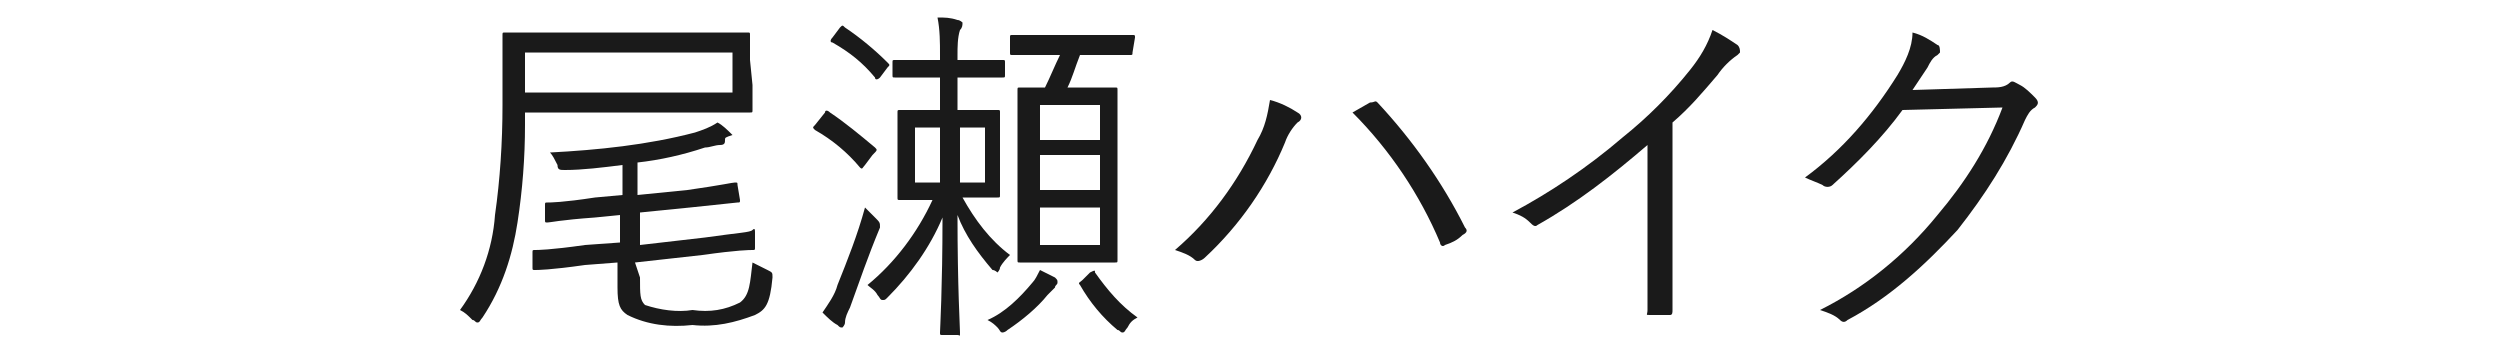
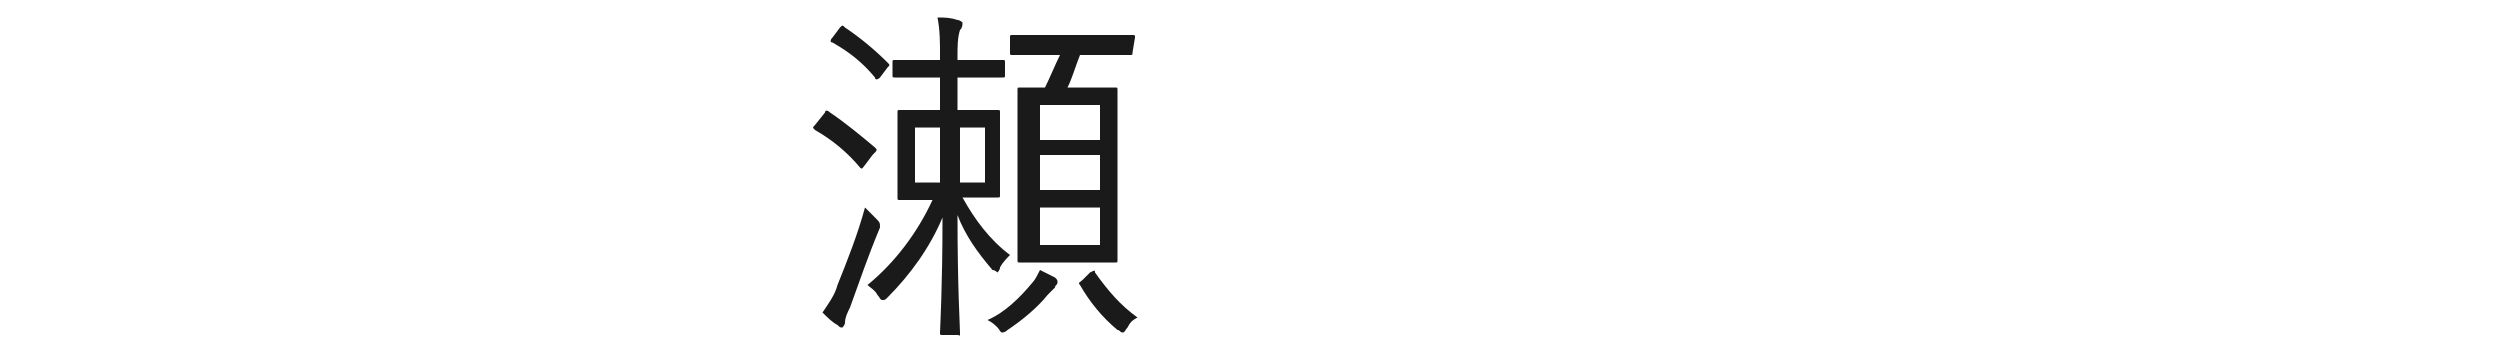
<svg xmlns="http://www.w3.org/2000/svg" version="1.1" id="レイヤー_1" x="0px" y="0px" viewBox="0 0 100 14" style="enable-background:new 0 0 100 14;" xml:space="preserve">
  <style type="text/css">
	.st0{fill:#1A1A1A;}
</style>
  <g id="レイヤー_2_1_">
    <g id="デザイン">
-       <path class="st0" d="M30.1,3.4c0,0.7,0,0.9,0,1c0,0.1,0,0.1-0.1,0.1s-0.6,0-2,0h-7V5c0,1.3-0.1,2.6-0.3,3.9    c-0.2,1.3-0.6,2.6-1.4,3.8c-0.1,0.1-0.1,0.2-0.2,0.2c-0.1,0-0.1-0.1-0.2-0.1c-0.2-0.2-0.3-0.3-0.5-0.4c0.8-1.1,1.3-2.4,1.4-3.8    c0.2-1.4,0.3-2.9,0.3-4.4c0-1.9,0-2.7,0-2.8s0-0.1,0.1-0.1c0.1,0,0.6,0,2,0h5.7c1.4,0,1.9,0,2,0c0.1,0,0.1,0,0.1,0.1s0,0.3,0,1    L30.1,3.4z M29.3,2.1H21v1.6h8.3V2.1z M25.6,11.1c0,0.7,0,0.9,0.2,1.1c0.6,0.2,1.3,0.3,1.9,0.2c0.7,0.1,1.3,0,1.9-0.3    c0.4-0.3,0.4-0.8,0.5-1.6c0.2,0.1,0.4,0.2,0.6,0.3c0.2,0.1,0.2,0.1,0.2,0.3c-0.1,1.1-0.3,1.3-0.7,1.5c-0.8,0.3-1.6,0.5-2.5,0.4    c-0.9,0.1-1.8,0-2.6-0.4c-0.3-0.2-0.4-0.4-0.4-1.1v-1l-1.3,0.1c-1.4,0.2-1.9,0.2-2,0.2c-0.1,0-0.1,0-0.1-0.1v-0.6    c0-0.1,0-0.1,0.1-0.1s0.6,0,2-0.2l1.4-0.1V8.6l-1,0.1c-1.4,0.1-1.8,0.2-1.9,0.2s-0.1,0-0.1-0.1l0-0.6c0-0.1,0-0.1,0.1-0.1    s0.6,0,1.9-0.2l1.1-0.1V6.6c-0.8,0.1-1.6,0.2-2.3,0.2c-0.2,0-0.3,0-0.3-0.2c-0.1-0.2-0.2-0.4-0.3-0.5c1.9-0.1,3.9-0.3,5.8-0.8    c0.3-0.1,0.6-0.2,0.9-0.4c0.2,0.1,0.4,0.3,0.6,0.5C29,5.5,29,5.5,29,5.6S29,5.8,28.8,5.8c-0.2,0-0.4,0.1-0.6,0.1    c-0.9,0.3-1.8,0.5-2.7,0.6v1.3l2-0.2c1.4-0.2,1.8-0.3,1.9-0.3c0.1,0,0.1,0,0.1,0.1l0.1,0.6c0,0.1,0,0.1-0.1,0.1l-1.9,0.2l-2,0.2    v1.3l2.6-0.3c1.4-0.2,1.8-0.2,1.9-0.3s0.1,0,0.1,0.1v0.6c0,0.1,0,0.1-0.1,0.1s-0.6,0-2,0.2l-2.7,0.3L25.6,11.1z" />
      <path class="st0" d="M33,4.5c0-0.1,0.1-0.1,0.2,0c0.6,0.4,1.2,0.9,1.8,1.4C35.1,6,35.1,6,34.9,6.2l-0.3,0.4    c-0.1,0.1-0.1,0.2-0.2,0.1c-0.5-0.6-1.1-1.1-1.8-1.5c-0.1-0.1-0.1-0.1,0-0.2L33,4.5z M34,12.3c-0.1,0.2-0.2,0.4-0.2,0.6    c0,0.1-0.1,0.2-0.1,0.2c-0.1,0-0.1,0-0.2-0.1c-0.2-0.1-0.4-0.3-0.6-0.5c0.2-0.3,0.5-0.7,0.6-1.1c0.4-1,0.8-2,1.1-3.1    c0.1,0.1,0.3,0.3,0.4,0.4c0.2,0.2,0.2,0.2,0.2,0.4C34.7,10.3,34.4,11.2,34,12.3L34,12.3z M33.6,1.1C33.7,1,33.7,1,33.8,1.1    c0.6,0.4,1.2,0.9,1.7,1.4c0.1,0.1,0.1,0.1,0,0.2l-0.3,0.4C35.1,3.2,35,3.2,35,3.1c-0.5-0.6-1-1-1.7-1.4c-0.1,0-0.1-0.1,0-0.2    L33.6,1.1z M38.5,7.9c0.5,0.9,1.1,1.7,1.9,2.3c-0.1,0.1-0.3,0.3-0.4,0.5c0,0.1-0.1,0.2-0.1,0.2s-0.1-0.1-0.2-0.1    c-0.6-0.7-1.1-1.4-1.4-2.2c0,2.9,0.1,4.5,0.1,4.7c0,0.2,0,0.1-0.1,0.1h-0.6c-0.1,0-0.1,0-0.1-0.1c0-0.1,0.1-1.8,0.1-4.6    c-0.5,1.2-1.3,2.3-2.2,3.2c-0.1,0.1-0.1,0.1-0.2,0.1s-0.1-0.1-0.2-0.2c-0.1-0.2-0.3-0.3-0.4-0.4c1.1-0.9,2-2.1,2.6-3.4    c-0.9,0-1.2,0-1.3,0s-0.1,0-0.1-0.1s0-0.3,0-1.1V5.6c0-0.8,0-1,0-1.1s0-0.1,0.1-0.1s0.4,0,1.3,0h0.3V3.1h-0.4c-1,0-1.3,0-1.4,0    s-0.1,0-0.1-0.1V2.5c0-0.1,0-0.1,0.1-0.1s0.4,0,1.4,0h0.4V2.2c0-0.5,0-1-0.1-1.5c0.3,0,0.5,0,0.8,0.1c0.1,0,0.2,0.1,0.2,0.1    c0,0.1,0,0.2-0.1,0.3c-0.1,0.3-0.1,0.7-0.1,1v0.2h0.4c1,0,1.3,0,1.4,0s0.1,0,0.1,0.1V3c0,0.1,0,0.1-0.1,0.1s-0.4,0-1.4,0h-0.4v1.3    h0.3c0.9,0,1.2,0,1.3,0s0.1,0,0.1,0.1c0,0.1,0,0.3,0,1.1v1.1c0,0.8,0,1,0,1.1s0,0.1-0.1,0.1s-0.4,0-1.3,0L38.5,7.9z M37.6,5.1h-1    v2.2h1V5.1z M39.4,5.1h-1v2.2h1V5.1z M42.2,11.5c-0.1,0.1-0.2,0.2-0.3,0.3c-0.4,0.5-1,1-1.6,1.4c-0.1,0.1-0.2,0.1-0.2,0.1    c-0.1,0-0.1-0.1-0.2-0.2c-0.1-0.1-0.2-0.2-0.4-0.3c0.7-0.3,1.3-0.9,1.8-1.5c0.1-0.1,0.2-0.3,0.3-0.5c0.2,0.1,0.4,0.2,0.6,0.3    c0.1,0.1,0.1,0.1,0.1,0.2C42.3,11.4,42.2,11.4,42.2,11.5z M45.3,2.1c0,0.1,0,0.1-0.1,0.1c-0.1,0-0.4,0-1.5,0h-0.5    c-0.2,0.5-0.3,0.9-0.5,1.3h0.6c0.9,0,1.2,0,1.3,0s0.1,0,0.1,0.1s0,0.5,0,1.6v3.5c0,1.1,0,1.6,0,1.7s0,0.1-0.1,0.1    c-0.1,0-0.4,0-1.3,0h-1.2c-0.9,0-1.2,0-1.3,0s-0.1,0-0.1-0.1s0-0.5,0-1.7V5.2c0-1.1,0-1.5,0-1.6s0-0.1,0.1-0.1c0.1,0,0.3,0,1,0    c0.2-0.4,0.4-0.9,0.6-1.3H42c-1.1,0-1.4,0-1.5,0s-0.1,0-0.1-0.1V1.5c0-0.1,0-0.1,0.1-0.1s0.4,0,1.5,0h1.8c1.1,0,1.4,0,1.5,0    c0.1,0,0.1,0,0.1,0.1L45.3,2.1z M44,4.2h-2.4v1.4H44V4.2z M44,6.2h-2.4v1.4H44V6.2z M44,8.3h-2.4v1.5H44V8.3z M43.6,10.9    c0.2-0.1,0.2-0.1,0.2,0c0.5,0.7,1,1.3,1.7,1.8c-0.2,0.1-0.3,0.2-0.4,0.4c-0.1,0.1-0.1,0.2-0.2,0.2s-0.1-0.1-0.2-0.1    c-0.6-0.5-1.1-1.1-1.5-1.8c-0.1-0.1,0-0.1,0.1-0.2L43.6,10.9z" />
-       <path class="st0" d="M50.3,5.6c0.3-0.5,0.4-1,0.5-1.6c0.4,0.1,0.8,0.3,1.1,0.5c0.2,0.1,0.2,0.3,0,0.4c-0.2,0.2-0.4,0.5-0.5,0.8    c-0.7,1.7-1.8,3.3-3.2,4.6c-0.1,0.1-0.3,0.2-0.4,0.1c0,0,0,0,0,0c-0.2-0.2-0.5-0.3-0.8-0.4C48.4,8.8,49.5,7.3,50.3,5.6z M54.8,4.1    C55,4.1,55,4,55.1,4.1c1.4,1.5,2.6,3.2,3.5,5c0.1,0.1,0.1,0.2-0.1,0.3c-0.2,0.2-0.4,0.3-0.7,0.4c-0.1,0.1-0.2,0-0.2-0.1    c-0.8-1.9-2-3.7-3.5-5.2L54.8,4.1z" />
-       <path class="st0" d="M66.9,9.9c0,0.9,0,1.6,0,2.5c0,0.1,0,0.2-0.1,0.2s-0.6,0-0.8,0s-0.1,0-0.1-0.2c0-0.8,0-1.7,0-2.5V5.8    C64.5,7,63.1,8.1,61.5,9c-0.1,0.1-0.2,0-0.3-0.1c-0.2-0.2-0.4-0.3-0.7-0.4c1.5-0.8,3-1.8,4.4-3c1-0.8,1.9-1.7,2.7-2.7    c0.4-0.5,0.7-1,0.9-1.6c0.4,0.2,0.7,0.4,1,0.6c0.1,0.1,0.1,0.2,0.1,0.3c0,0-0.1,0.1-0.1,0.1c-0.3,0.2-0.6,0.5-0.8,0.8    c-0.6,0.7-1.1,1.3-1.8,1.9L66.9,9.9z" />
-       <path class="st0" d="M79.7,3.5c0.2,0,0.5,0,0.7-0.2c0.1-0.1,0.2,0,0.4,0.1c0.2,0.1,0.4,0.3,0.6,0.5c0.2,0.2,0.1,0.3,0,0.4    c-0.2,0.1-0.3,0.3-0.4,0.5c-0.7,1.6-1.6,3-2.7,4.4c-1.3,1.4-2.7,2.7-4.4,3.6c-0.1,0.1-0.2,0.1-0.3,0c-0.2-0.2-0.5-0.3-0.8-0.4    c1.8-0.9,3.4-2.2,4.7-3.8c1.1-1.3,2-2.7,2.6-4.3l-4,0.1c-0.8,1.1-1.8,2.1-2.8,3c-0.1,0.1-0.3,0.1-0.4,0c0,0,0,0,0,0    c-0.2-0.1-0.5-0.2-0.7-0.3c1.5-1.1,2.7-2.5,3.7-4.1c0.3-0.5,0.6-1.1,0.6-1.7c0.4,0.1,0.7,0.3,1,0.5c0.1,0,0.1,0.2,0.1,0.3    c0,0-0.1,0.1-0.1,0.1c-0.2,0.1-0.3,0.3-0.4,0.5c-0.2,0.3-0.4,0.6-0.6,0.9L79.7,3.5z" />
    </g>
  </g>
</svg>